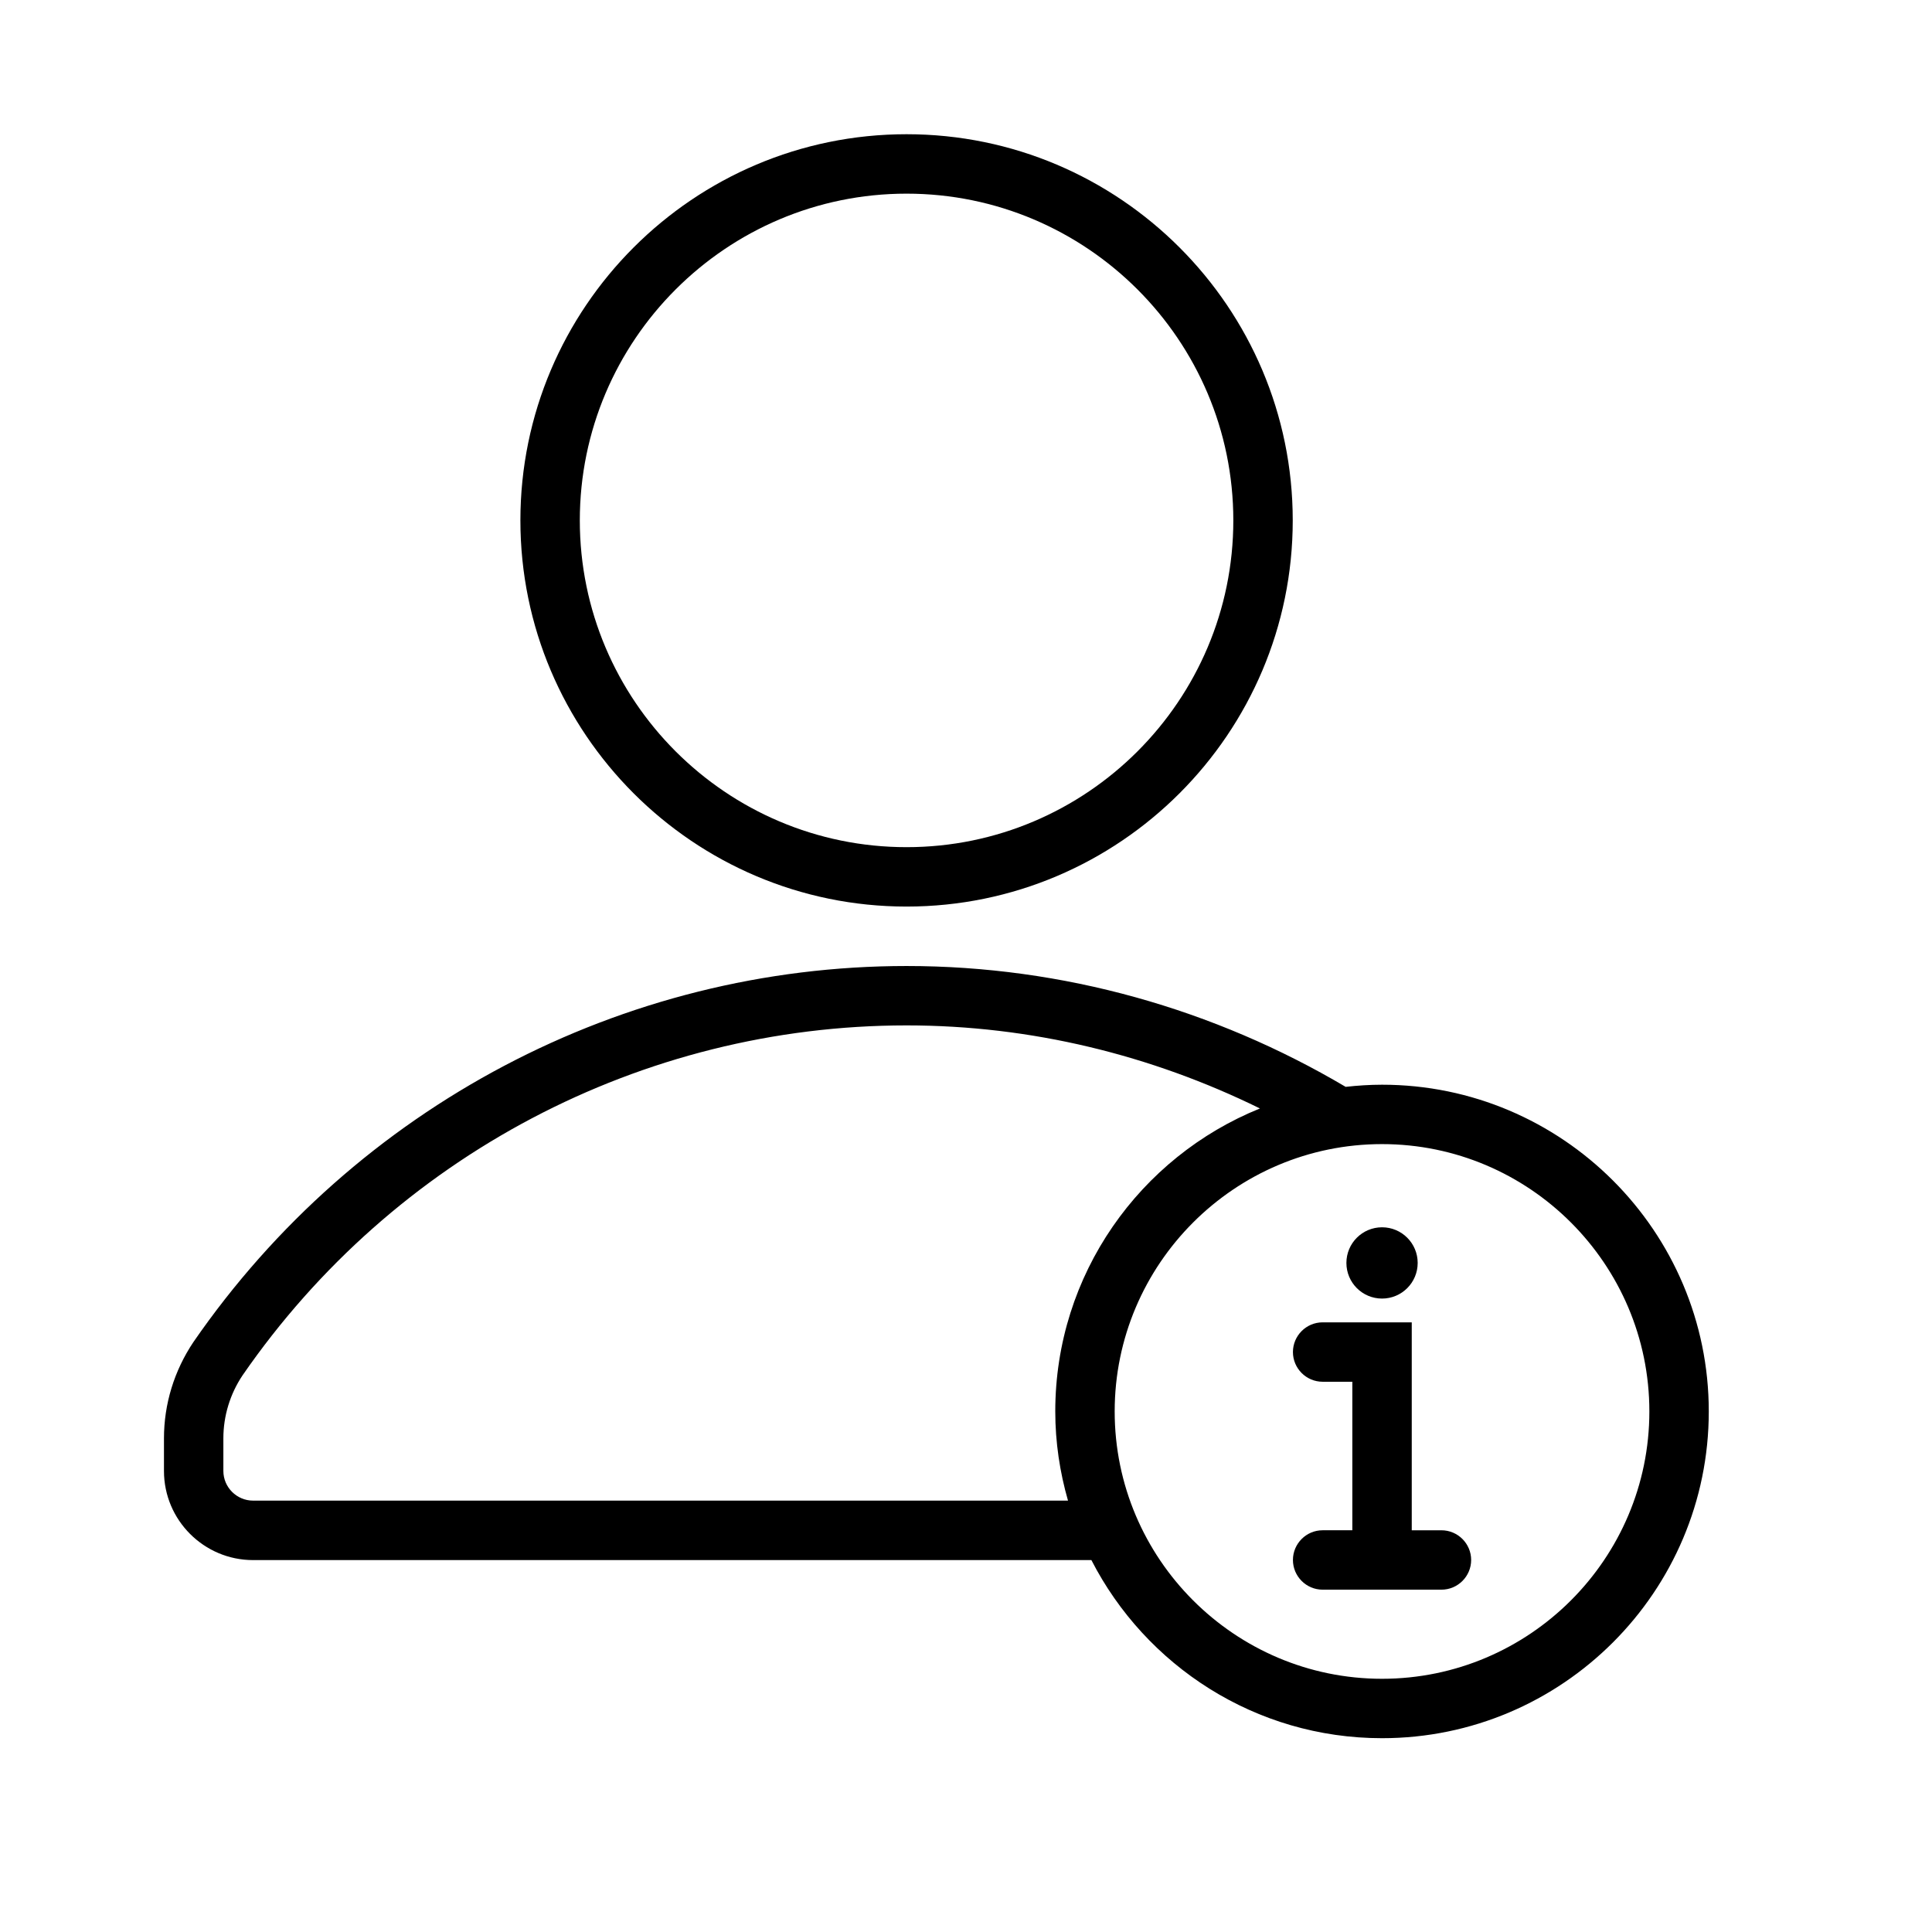
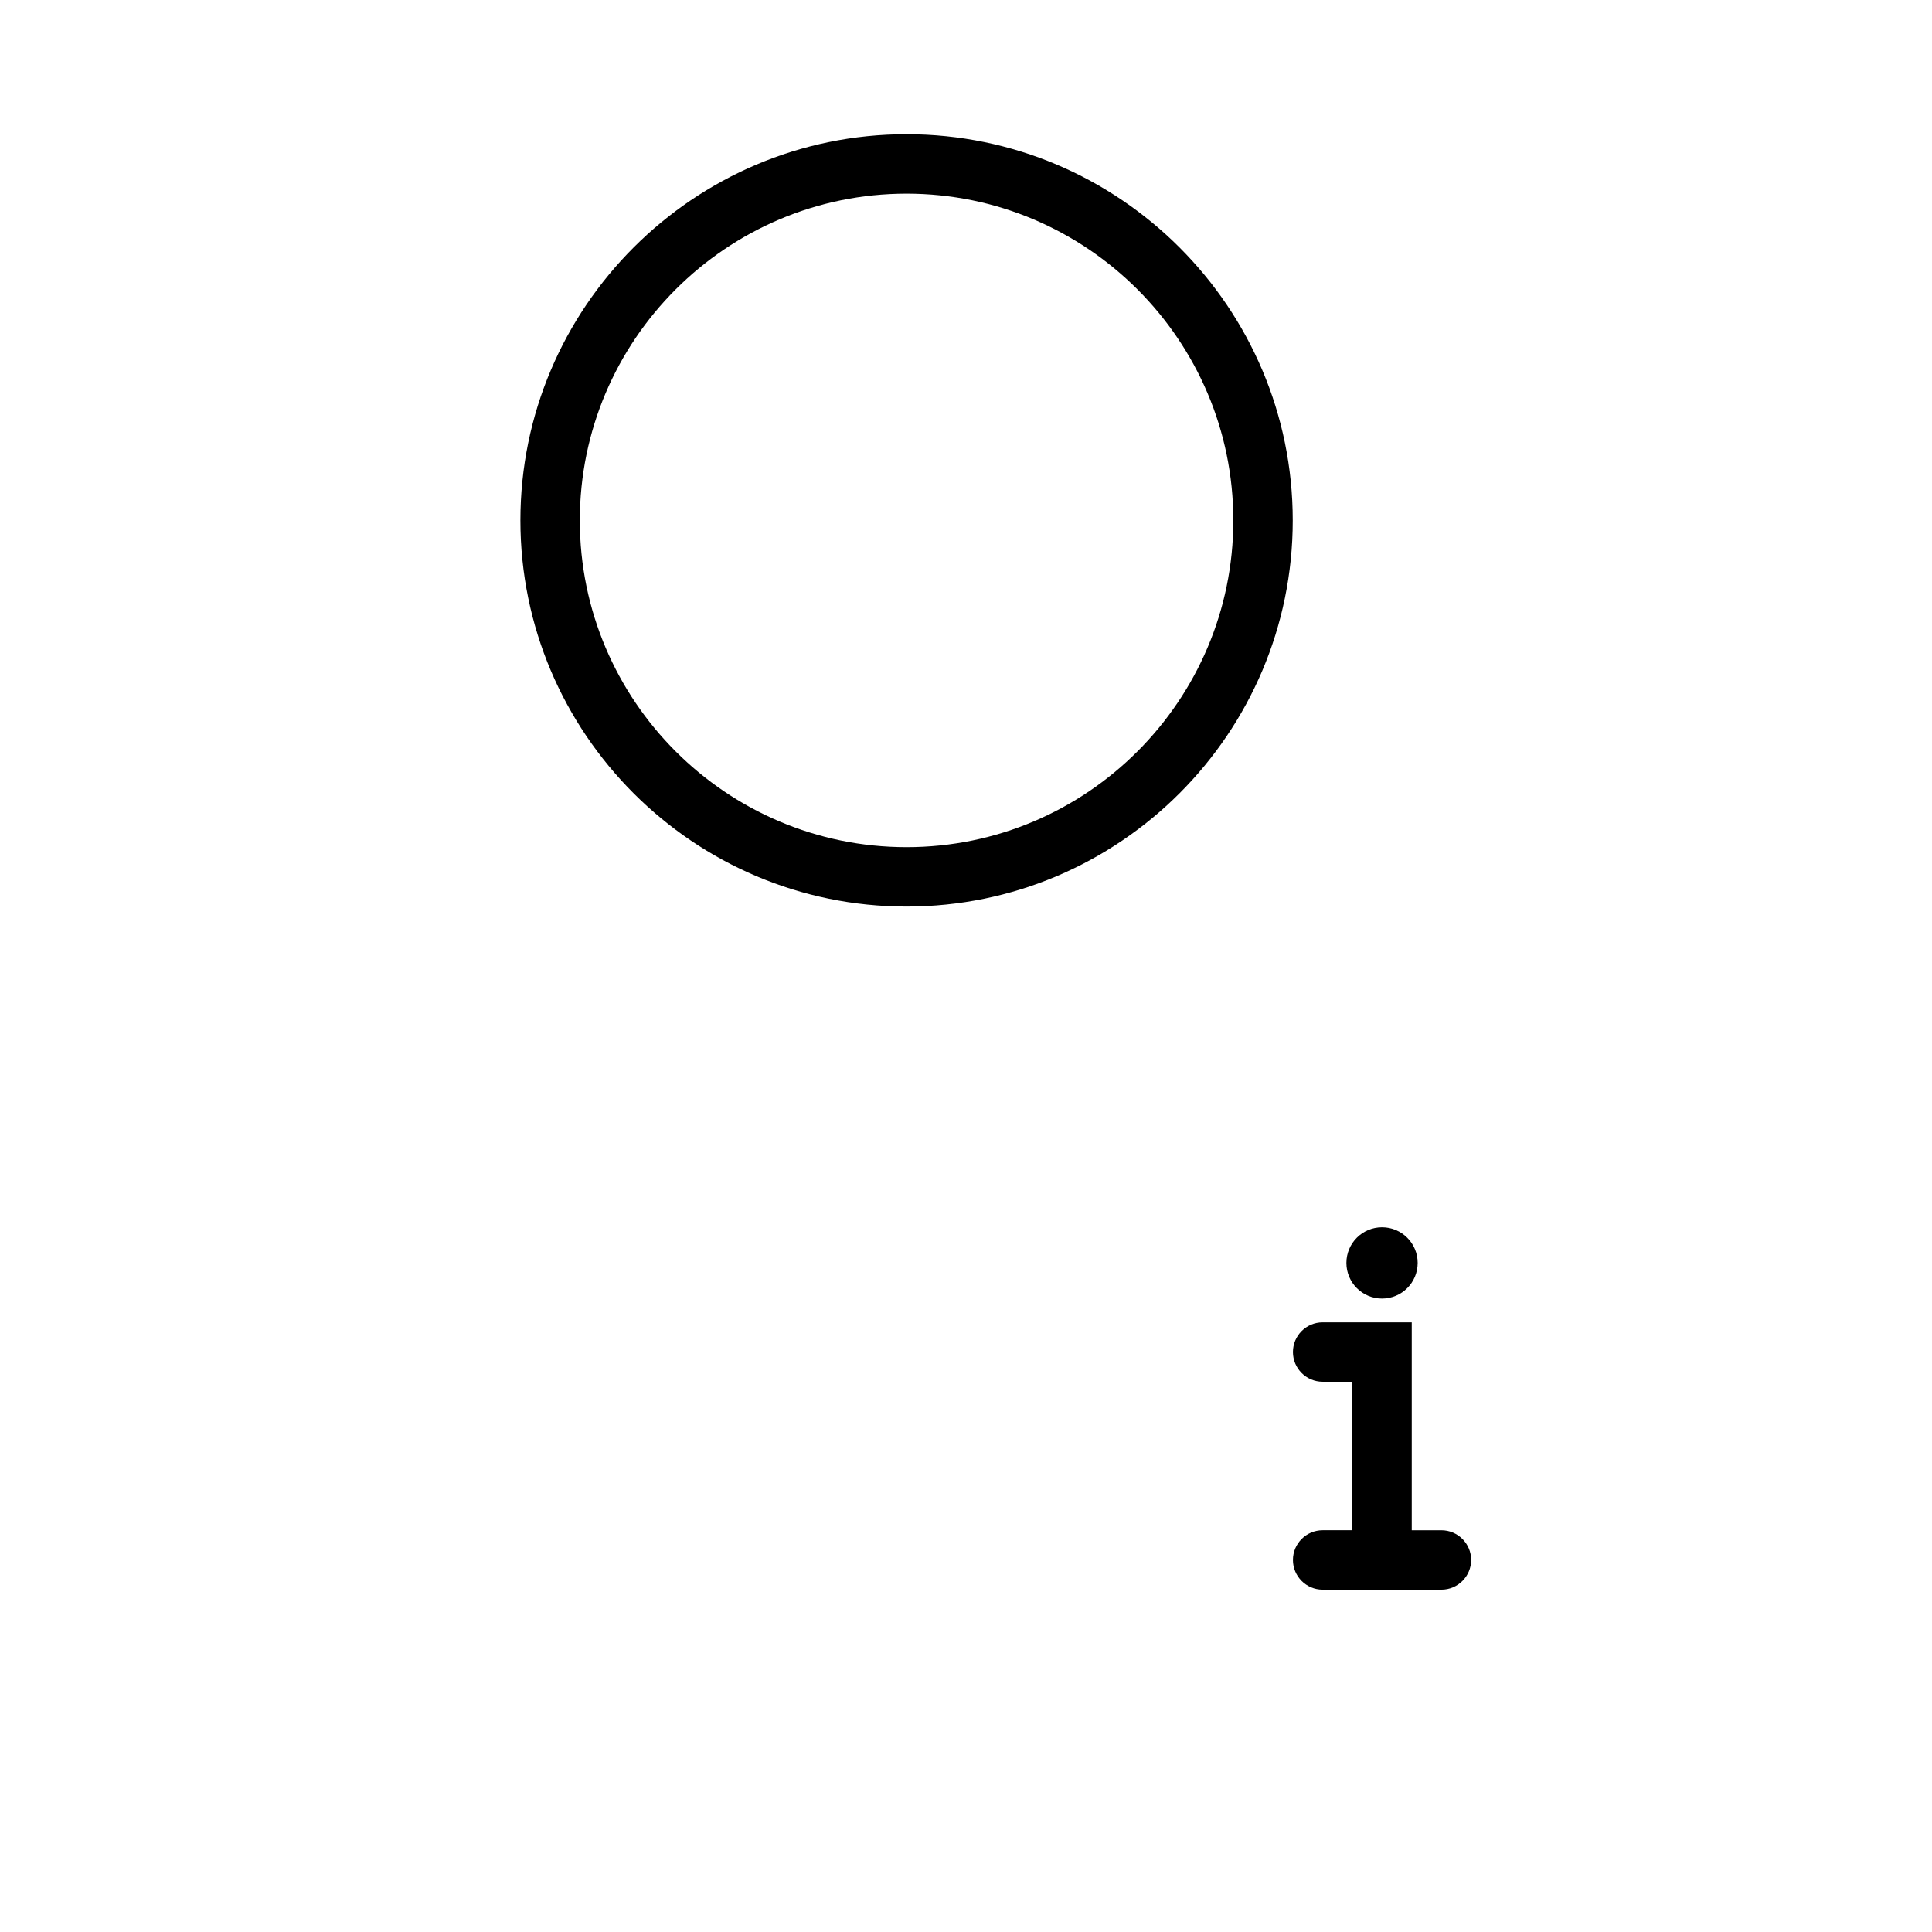
<svg xmlns="http://www.w3.org/2000/svg" fill="#000000" width="800px" height="800px" version="1.1" viewBox="144 144 512 512">
  <g>
    <path d="m384.25 384.25c56.426 0 102.34-45.91 102.34-102.34s-45.91-102.34-102.34-102.34c-56.426 0-102.34 45.91-102.34 102.34s45.91 102.34 102.34 102.34zm0-188.93c47.75 0 86.594 38.84 86.594 86.594 0 47.75-38.84 86.594-86.594 86.594-47.75 0-86.594-38.84-86.594-86.594 0.004-47.75 38.844-86.594 86.594-86.594z" />
-     <path d="m510.25 431.46c-3.258 0-6.473 0.219-9.637 0.566-34.809-20.578-74.812-32.023-116.36-32.023-75.273 0-145.91 37.219-188.99 99.645-5.102 7.617-7.809 16.434-7.809 25.52v8.66c0 13.02 10.598 23.613 23.617 23.613h222.16c14.359 27.977 43.453 47.199 77.02 47.199 47.75 0 86.594-38.84 86.594-86.594 0-47.746-38.844-86.586-86.594-86.586zm-83.223 110.22h-215.96c-4.328 0-7.871-3.527-7.871-7.871v-8.645c0-5.934 1.777-11.746 5.086-16.688 40.082-58.066 105.86-92.734 175.97-92.734 33 0 64.867 7.871 93.645 22.012-31.789 12.848-54.238 43.973-54.238 80.277 0 8.203 1.215 16.121 3.371 23.648zm83.223 47.215c-39.062 0-70.848-31.805-70.848-70.848 0-39.047 31.789-70.848 70.848-70.848 39.062 0 70.848 31.805 70.848 70.848 0 39.047-31.785 70.848-70.848 70.848z" />
    <path d="m519.7 478.69c0 5.219-4.227 9.445-9.445 9.445s-9.445-4.227-9.445-9.445 4.227-9.445 9.445-9.445 9.445 4.227 9.445 9.445" />
    <path d="m526 549.54h-7.871v-55.105h-23.617c-4.344 0-7.871 3.543-7.871 7.871s3.527 7.871 7.871 7.871h7.871v39.359h-7.871c-4.344 0-7.871 3.543-7.871 7.871s3.527 7.871 7.871 7.871h31.488c4.344 0 7.871-3.543 7.871-7.871 0-4.324-3.527-7.867-7.871-7.867z" />
  </g>
</svg>